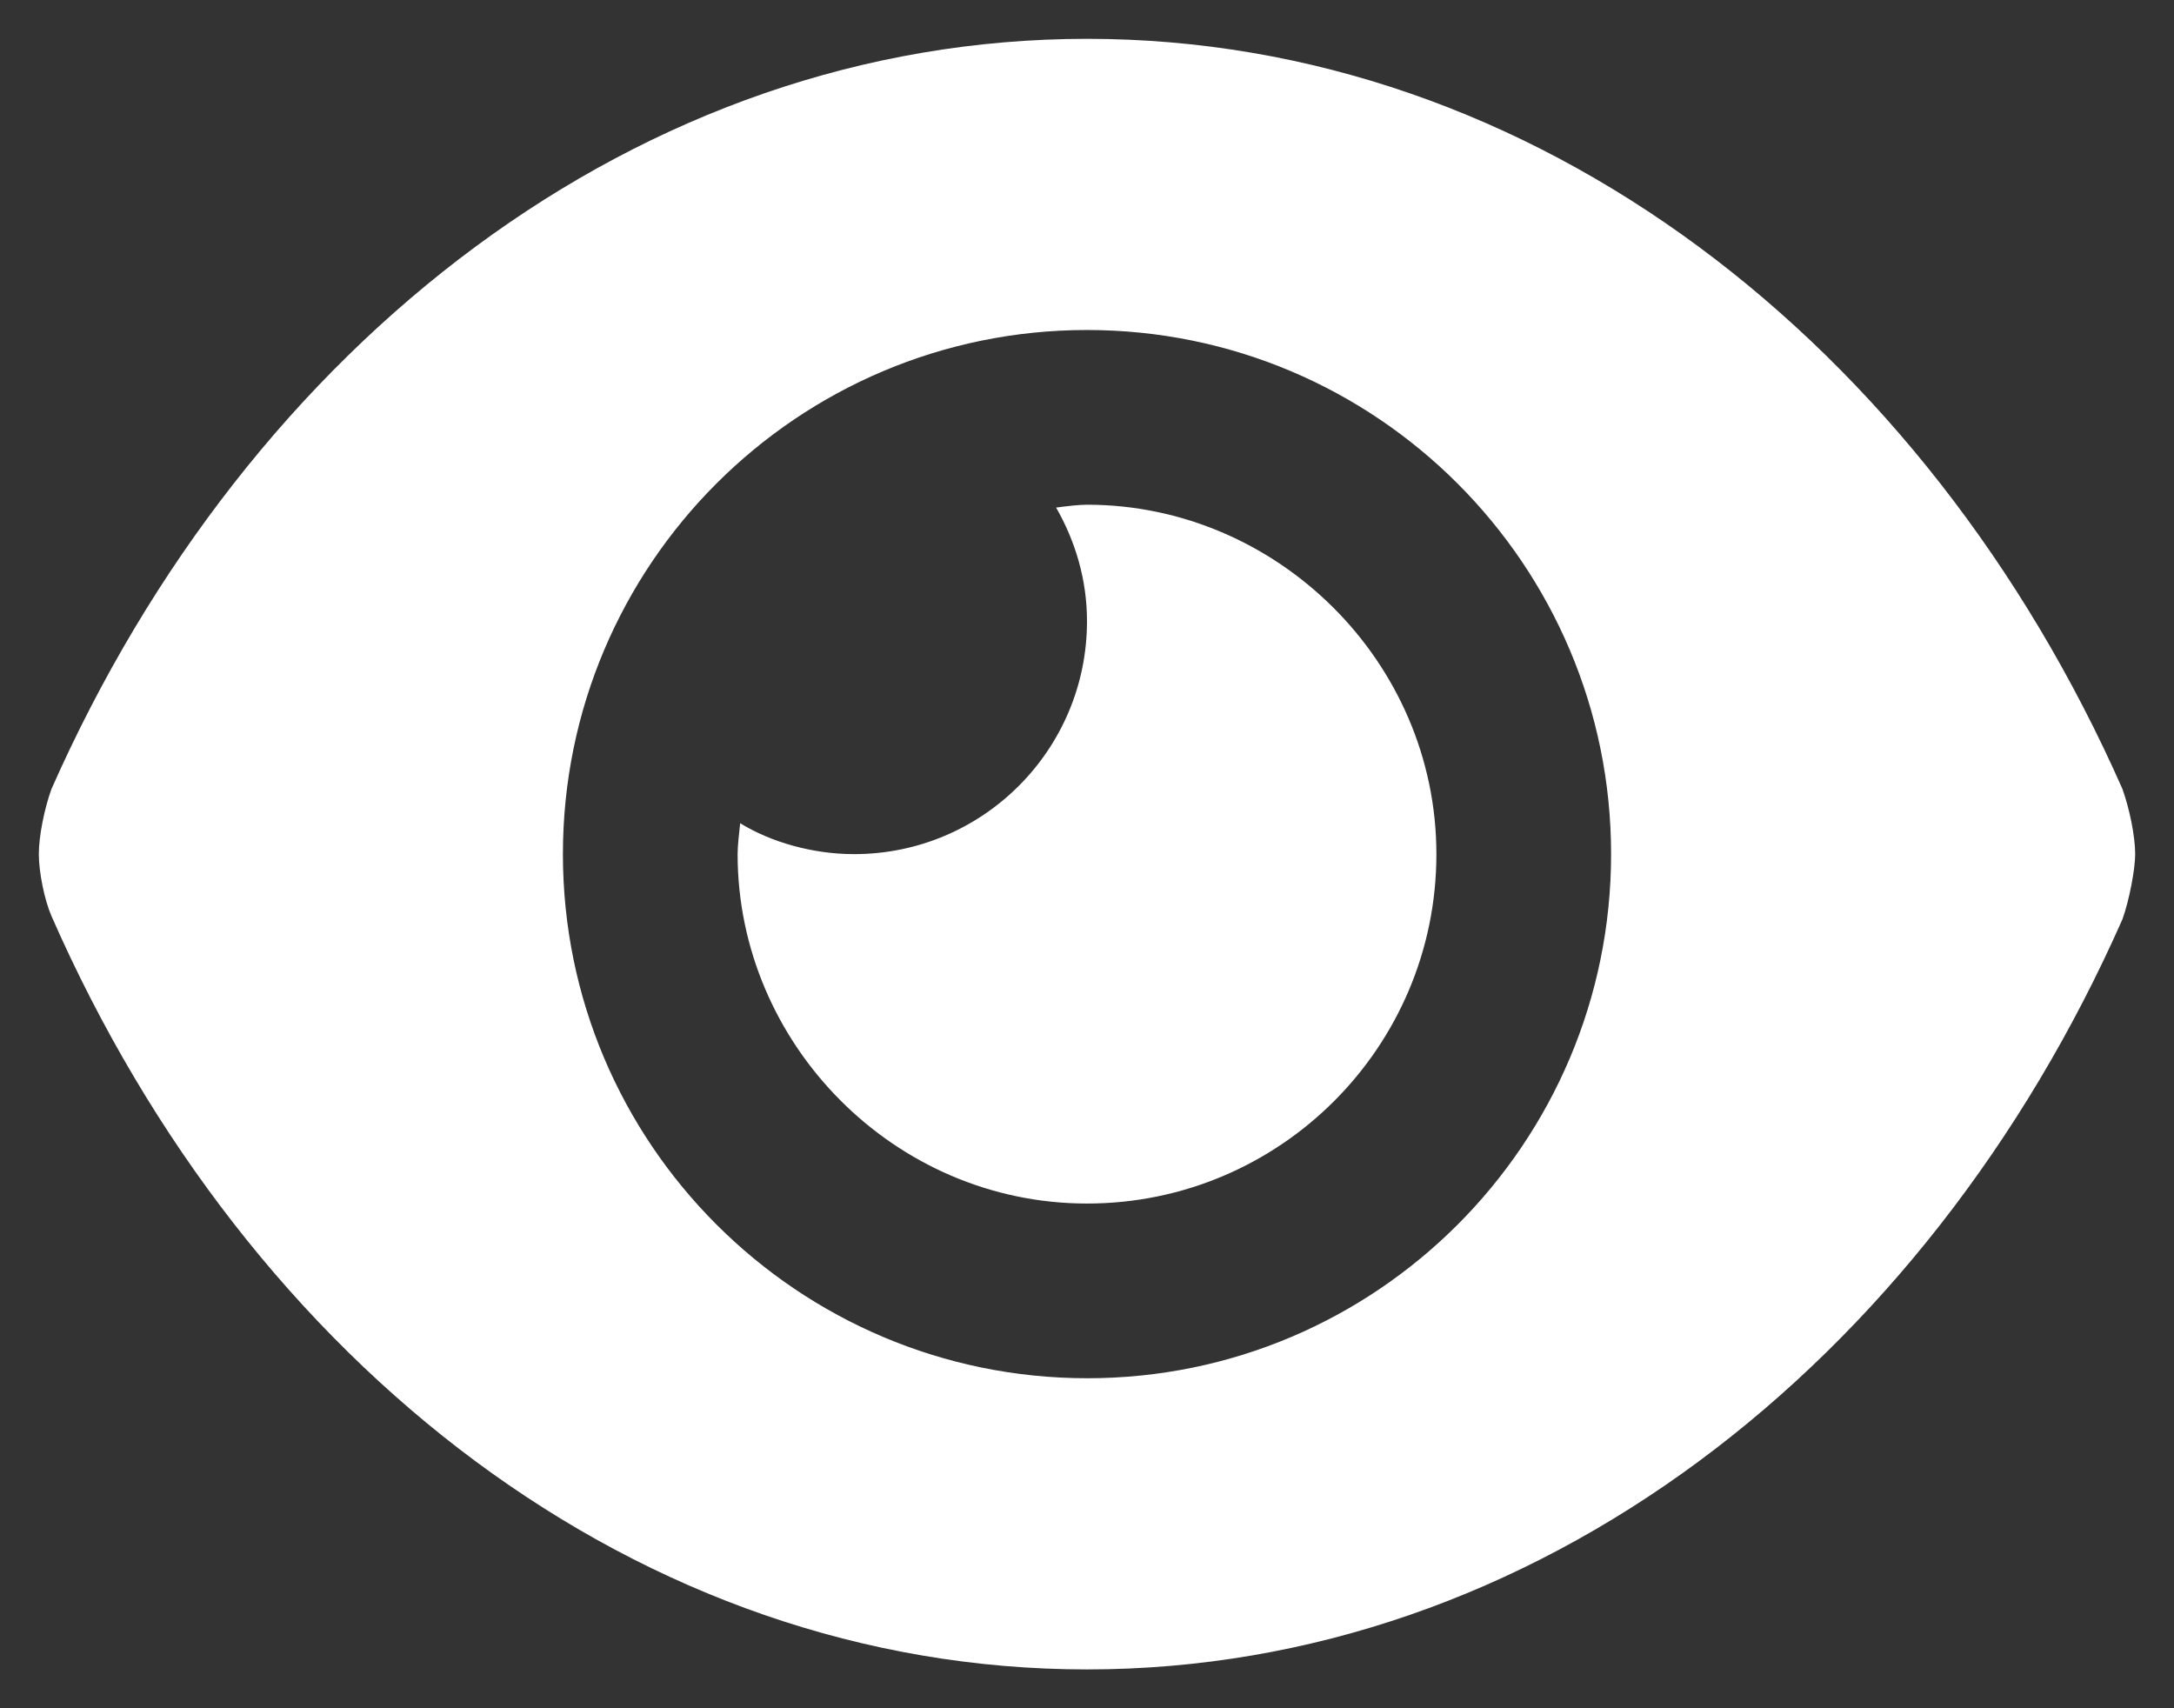
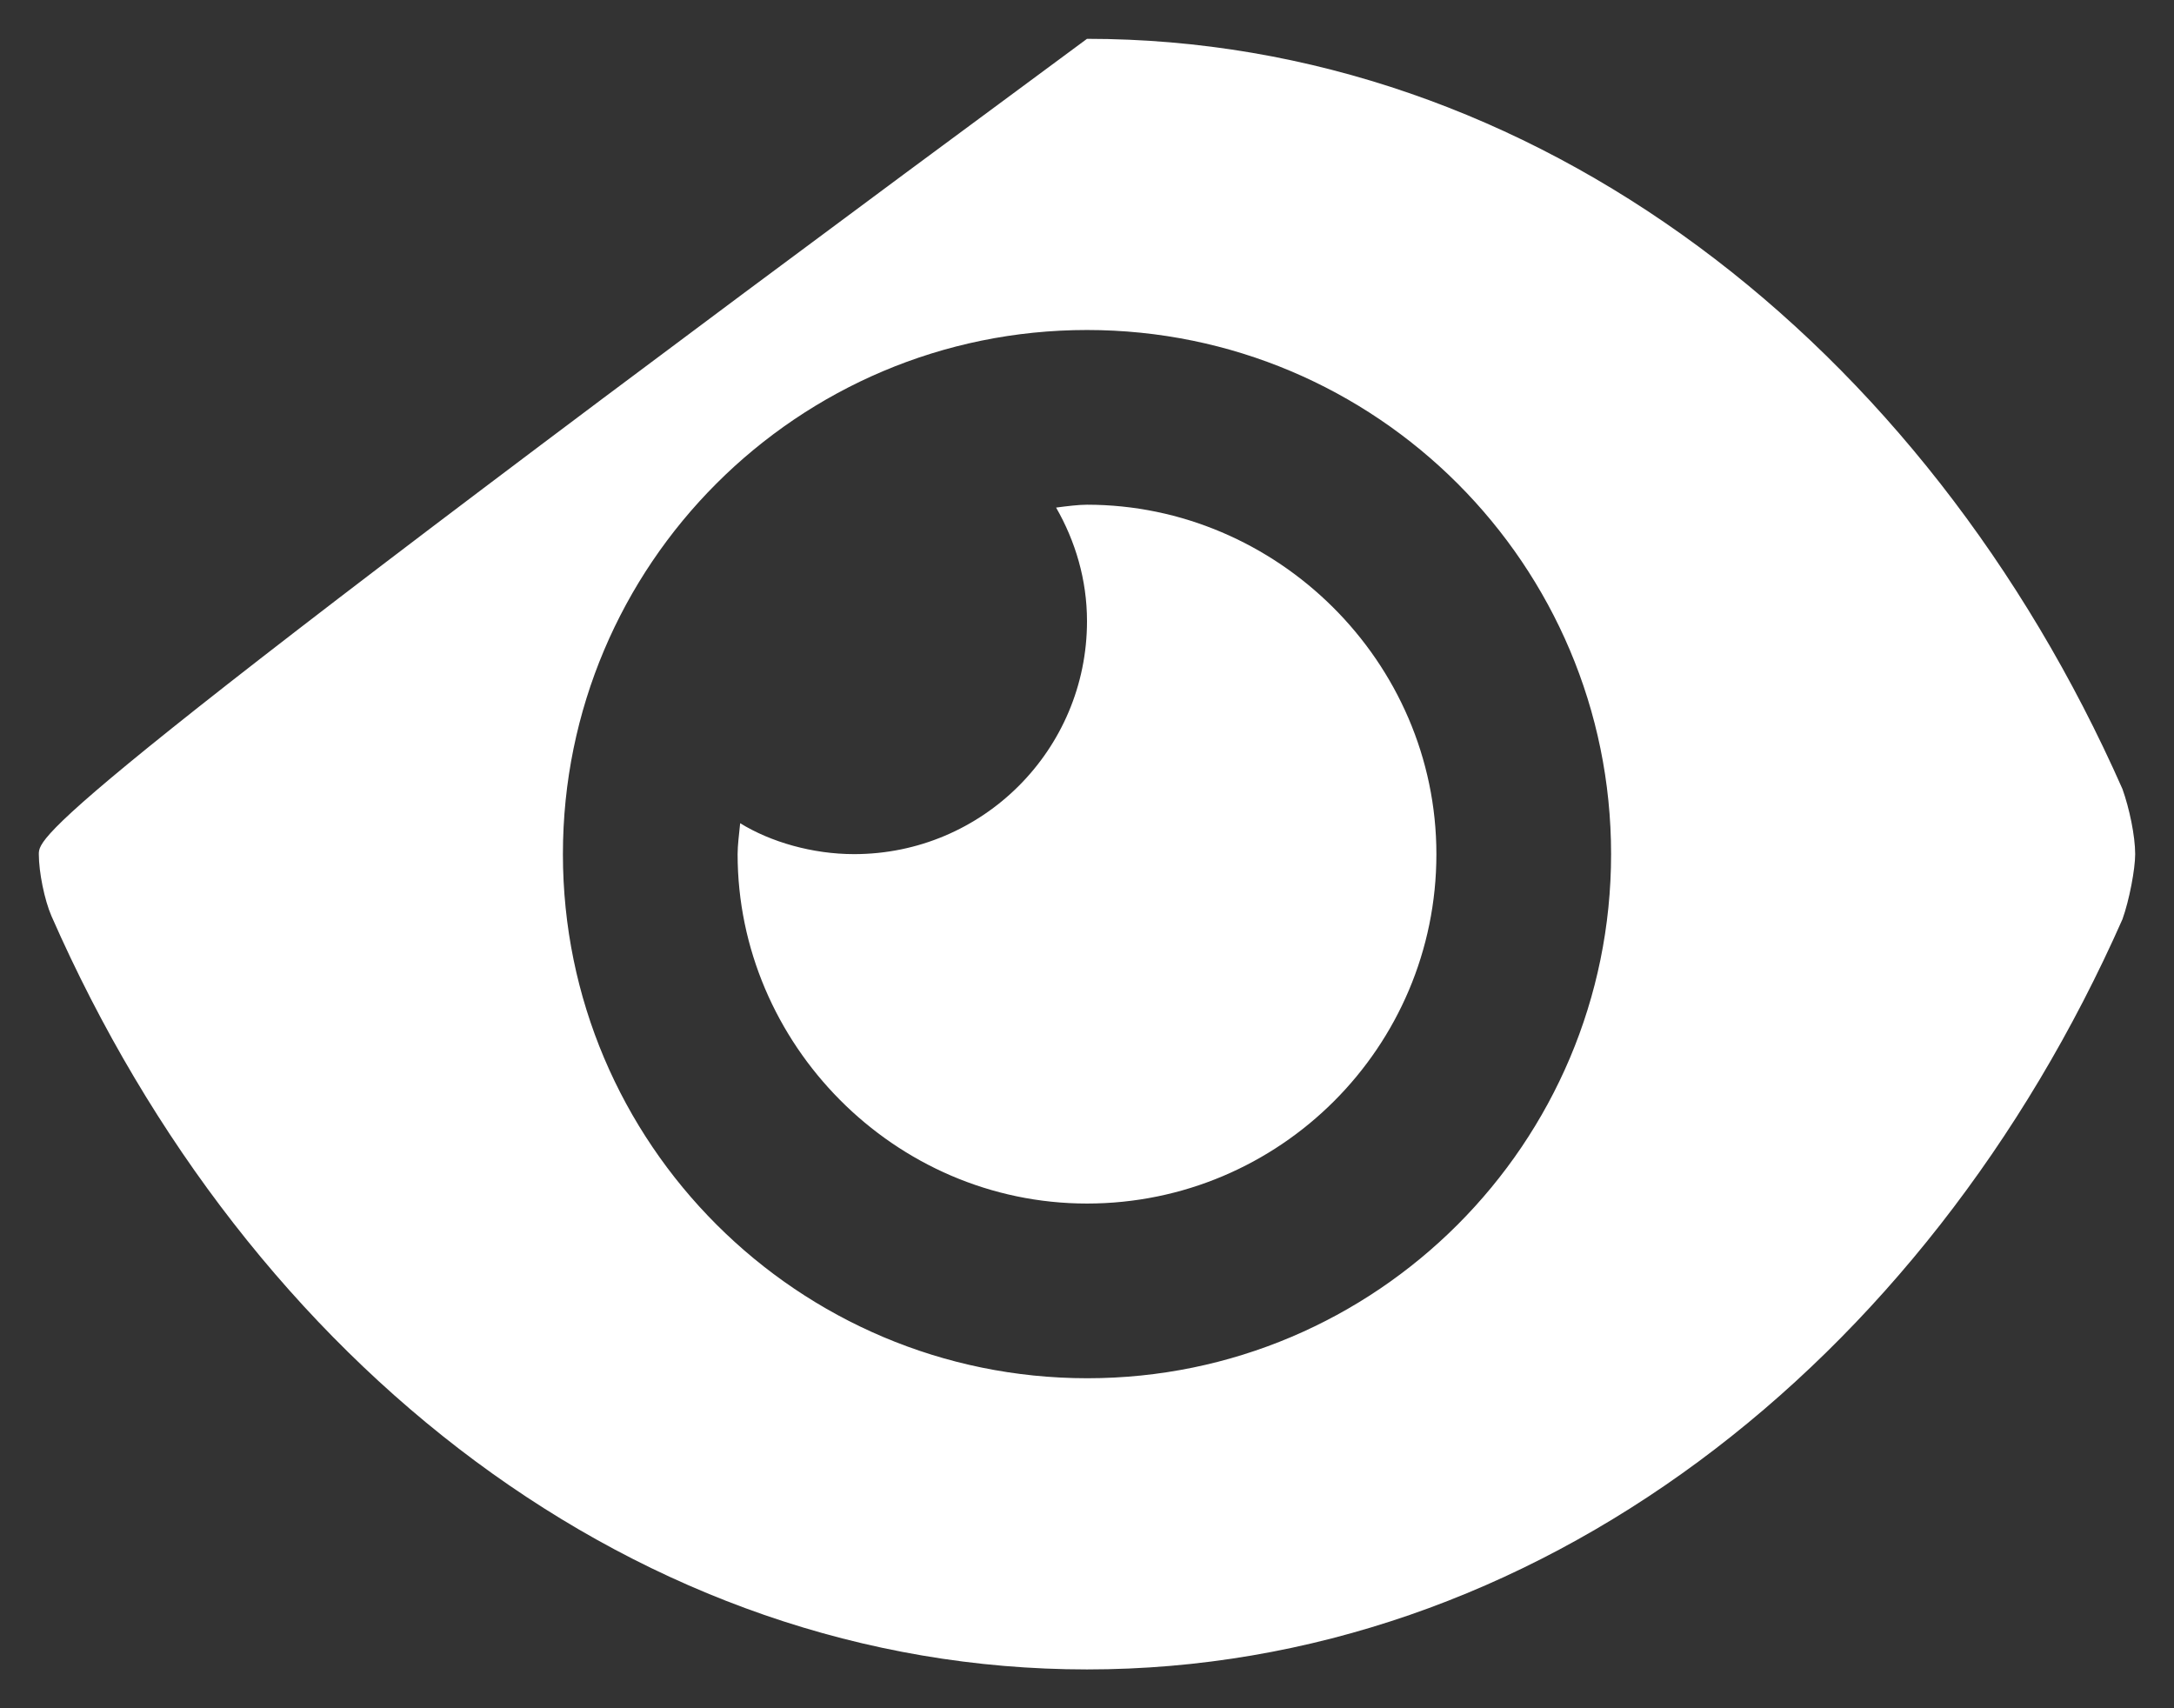
<svg xmlns="http://www.w3.org/2000/svg" width="28" height="22" viewBox="0 0 28 22" fill="none">
  <rect x="0" y="0" width="28" height="22" fill="#333333" stroke="none" />
-   <path d="M27.336 10.161C24.795 4.414 19.761 0.5 14 0.5C8.239 0.5 3.204 4.419 0.663 10.161C0.573 10.409 0.5 10.766 0.5 11C0.5 11.233 0.573 11.591 0.663 11.798C3.206 17.586 8.239 21.5 14 21.5C19.761 21.5 24.795 17.582 27.336 11.839C27.425 11.591 27.5 11.192 27.5 11C27.5 10.766 27.425 10.409 27.336 10.161ZM20.75 11C20.75 14.724 17.728 17.75 14.005 17.75C10.278 17.75 7.25 14.727 7.25 11C7.25 7.273 10.273 4.25 14 4.25C17.727 4.25 20.75 7.273 20.75 11ZM14 6.5C13.892 6.5 13.738 6.519 13.602 6.537C13.85 6.969 14 7.466 14 8C14 9.657 12.657 11 11 11C10.466 11 9.927 10.845 9.533 10.602C9.519 10.742 9.5 10.887 9.5 11C9.5 13.442 11.516 15.5 14 15.5C16.484 15.5 18.5 13.485 18.5 11.001C18.5 8.516 16.442 6.5 14 6.5Z" fill="white" />
+   <path d="M27.336 10.161C24.795 4.414 19.761 0.5 14 0.5C0.573 10.409 0.5 10.766 0.5 11C0.5 11.233 0.573 11.591 0.663 11.798C3.206 17.586 8.239 21.5 14 21.5C19.761 21.5 24.795 17.582 27.336 11.839C27.425 11.591 27.5 11.192 27.5 11C27.5 10.766 27.425 10.409 27.336 10.161ZM20.75 11C20.75 14.724 17.728 17.75 14.005 17.75C10.278 17.75 7.25 14.727 7.25 11C7.25 7.273 10.273 4.25 14 4.25C17.727 4.25 20.75 7.273 20.75 11ZM14 6.5C13.892 6.5 13.738 6.519 13.602 6.537C13.85 6.969 14 7.466 14 8C14 9.657 12.657 11 11 11C10.466 11 9.927 10.845 9.533 10.602C9.519 10.742 9.5 10.887 9.5 11C9.5 13.442 11.516 15.5 14 15.5C16.484 15.5 18.5 13.485 18.5 11.001C18.5 8.516 16.442 6.5 14 6.5Z" fill="white" />
</svg>